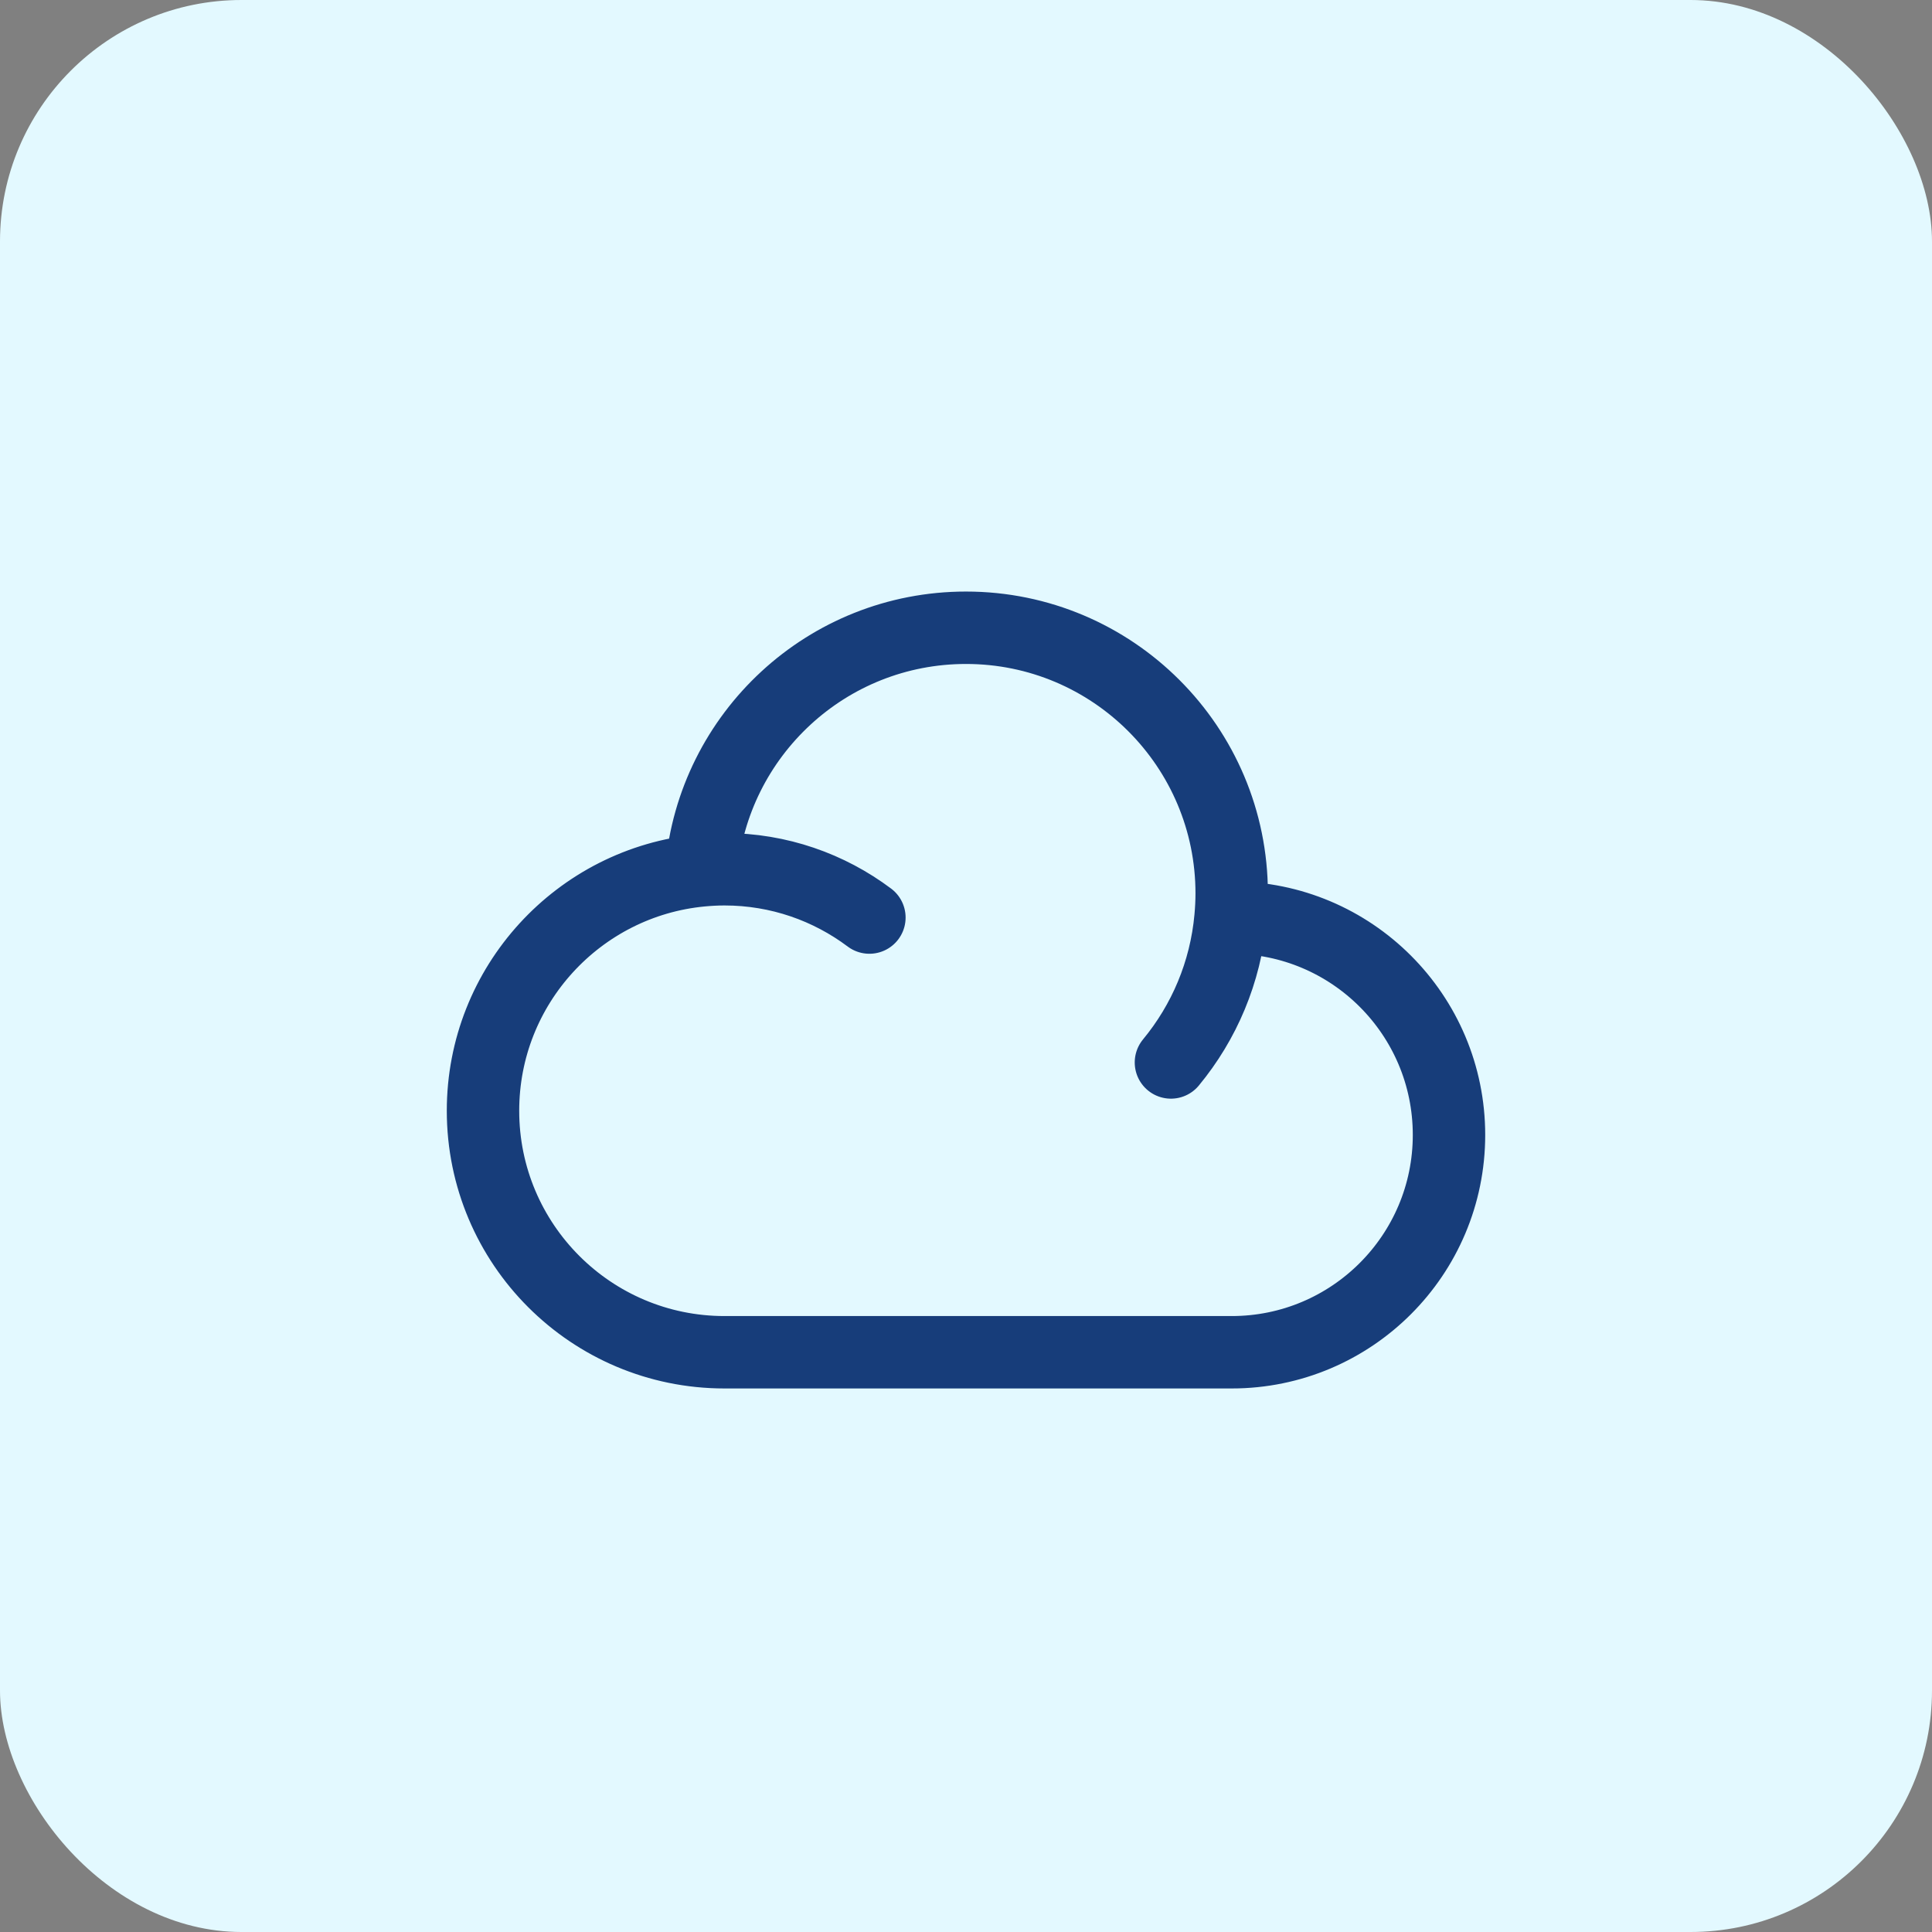
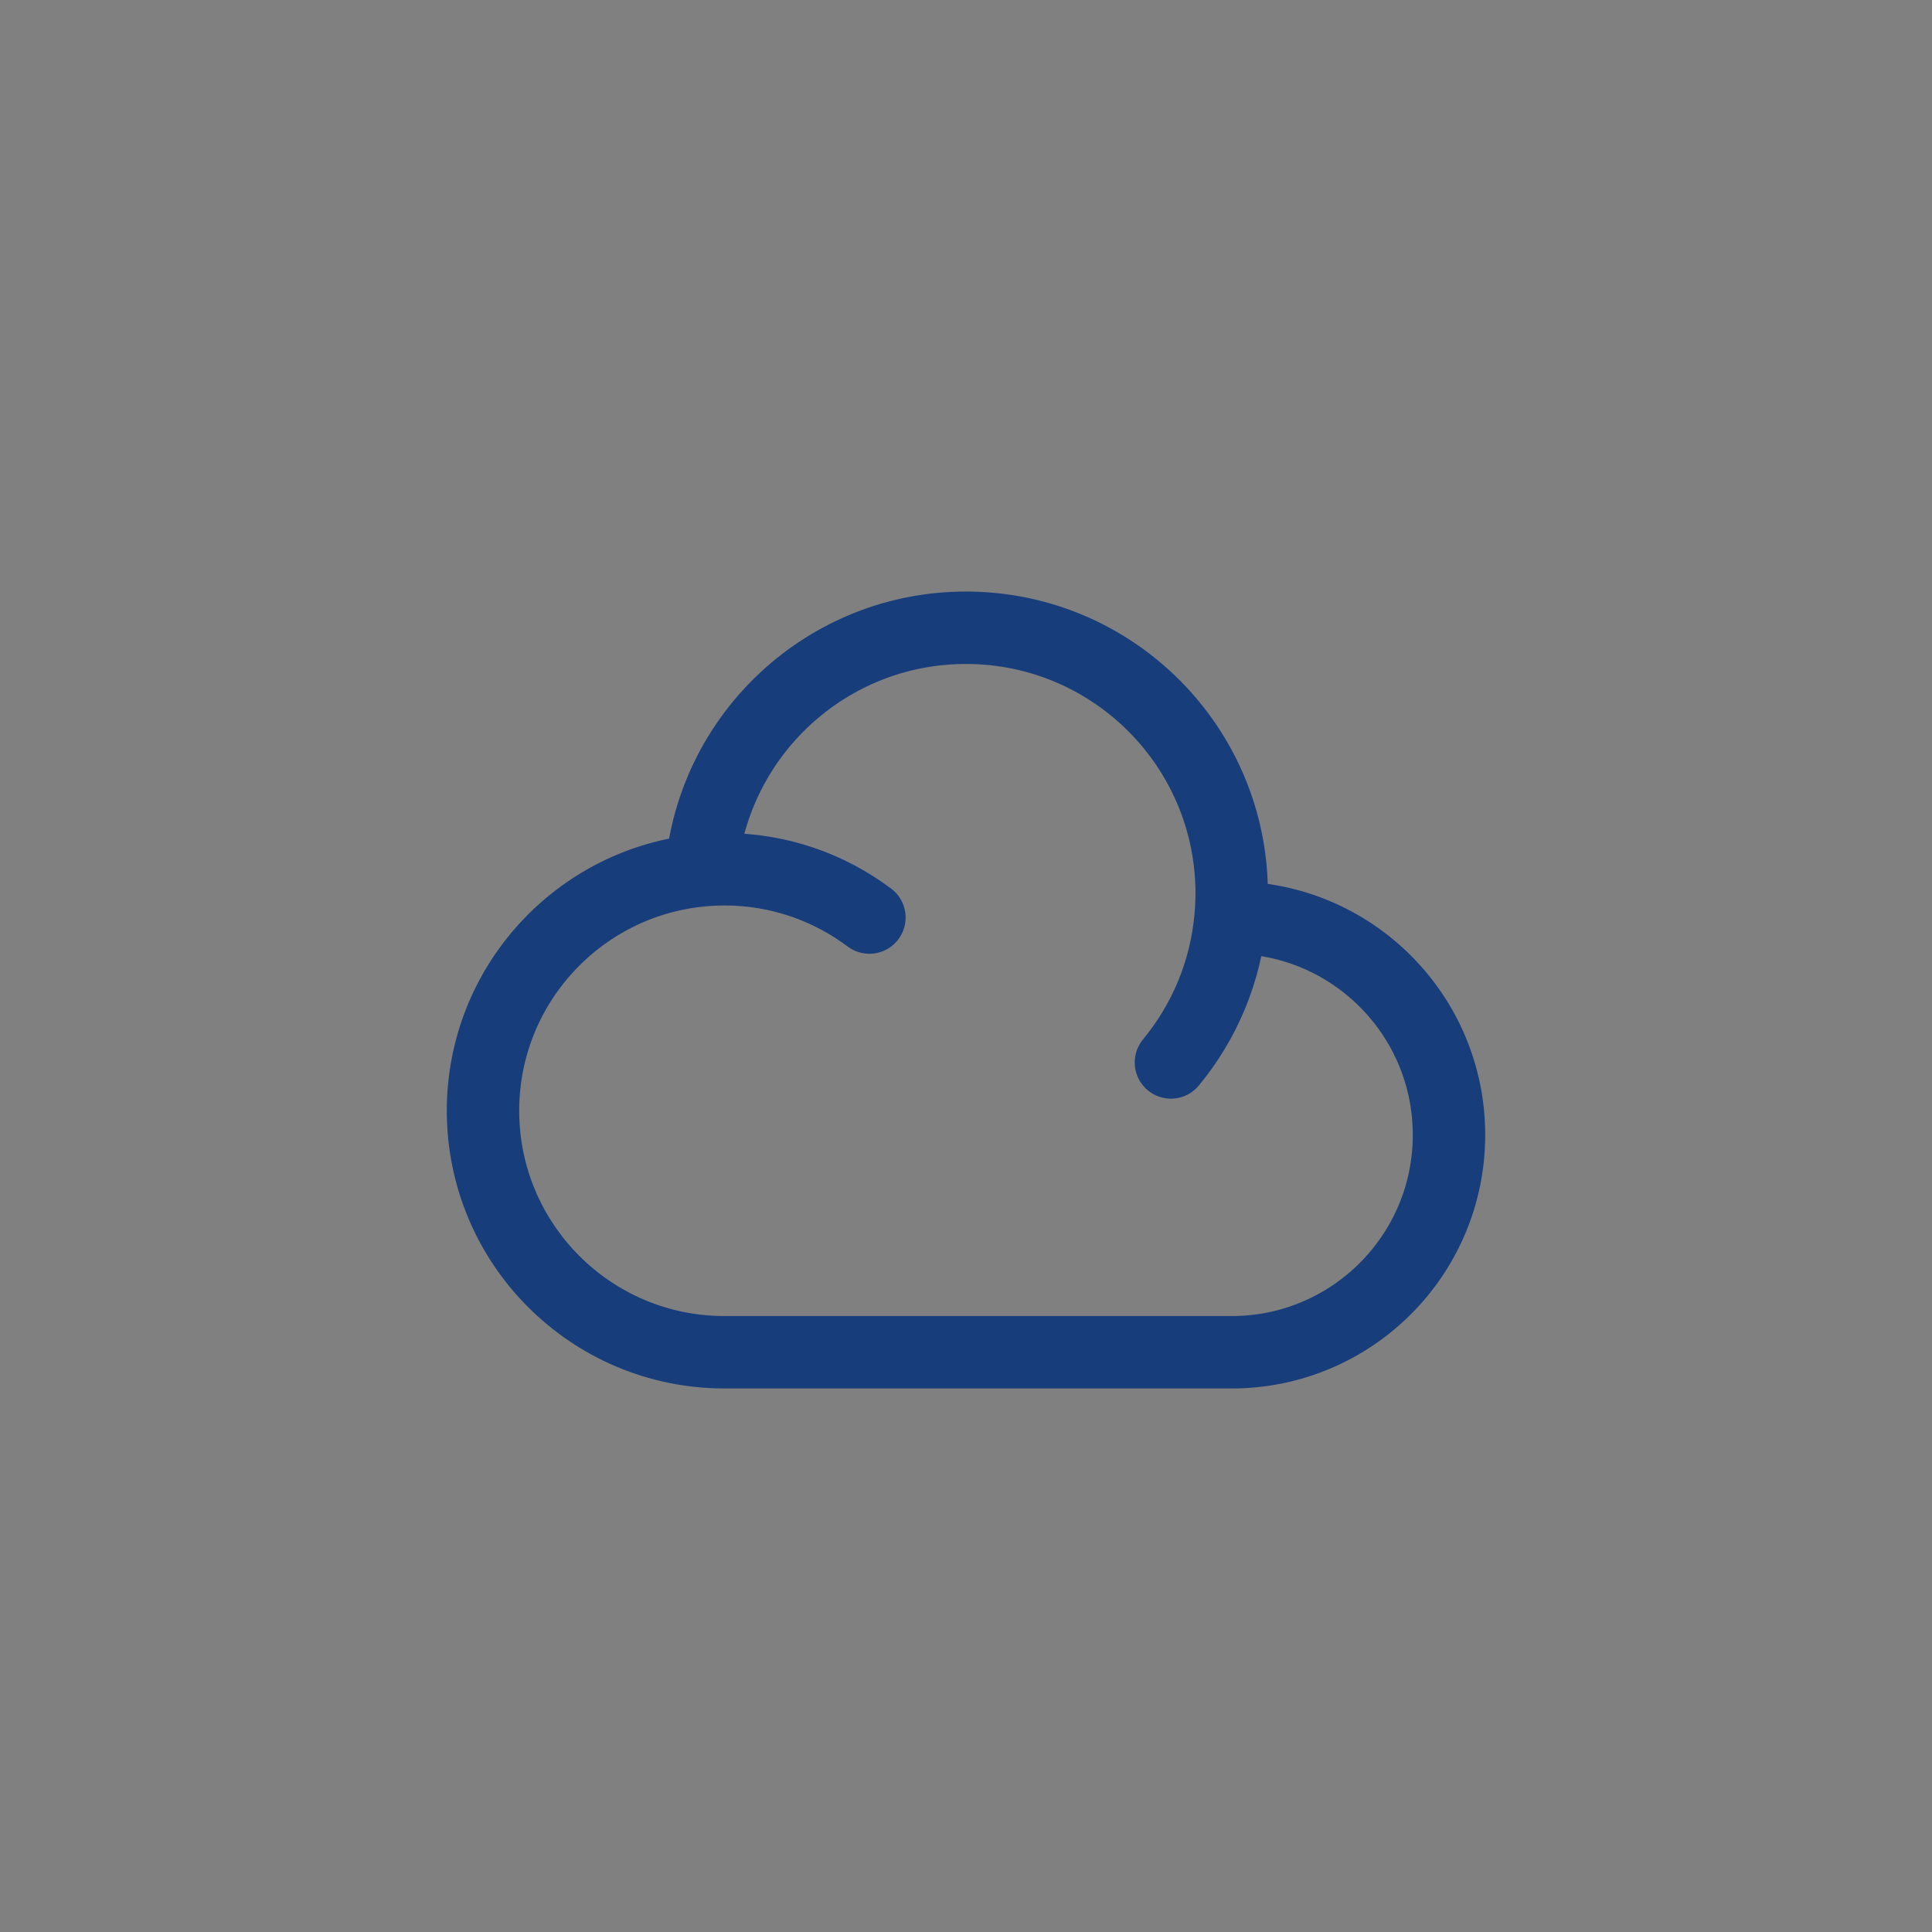
<svg xmlns="http://www.w3.org/2000/svg" width="27" height="27" viewBox="0 0 27 27" fill="none">
  <rect x="0" y="0" width="27" height="27" fill="#808080" stroke="none" />
-   <rect width="27" height="27" rx="3.375" fill="#E3F9FF" />
  <path d="M17.197 12.823C17.202 12.823 17.207 12.823 17.213 12.823C18.89 12.823 20.25 14.183 20.25 15.861C20.25 17.538 18.89 18.898 17.213 18.898H10.125C8.261 18.898 6.75 17.387 6.75 15.523C6.75 13.769 8.089 12.327 9.801 12.164M17.197 12.823C17.207 12.712 17.213 12.6 17.213 12.486C17.213 10.436 15.55 8.773 13.5 8.773C11.558 8.773 9.965 10.264 9.801 12.164M17.197 12.823C17.128 13.589 16.827 14.288 16.364 14.848M9.801 12.164C9.908 12.154 10.016 12.148 10.125 12.148C10.885 12.148 11.586 12.4 12.15 12.823" stroke="#173D7A" stroke-width="1.012" stroke-linecap="round" stroke-linejoin="round" />
</svg>